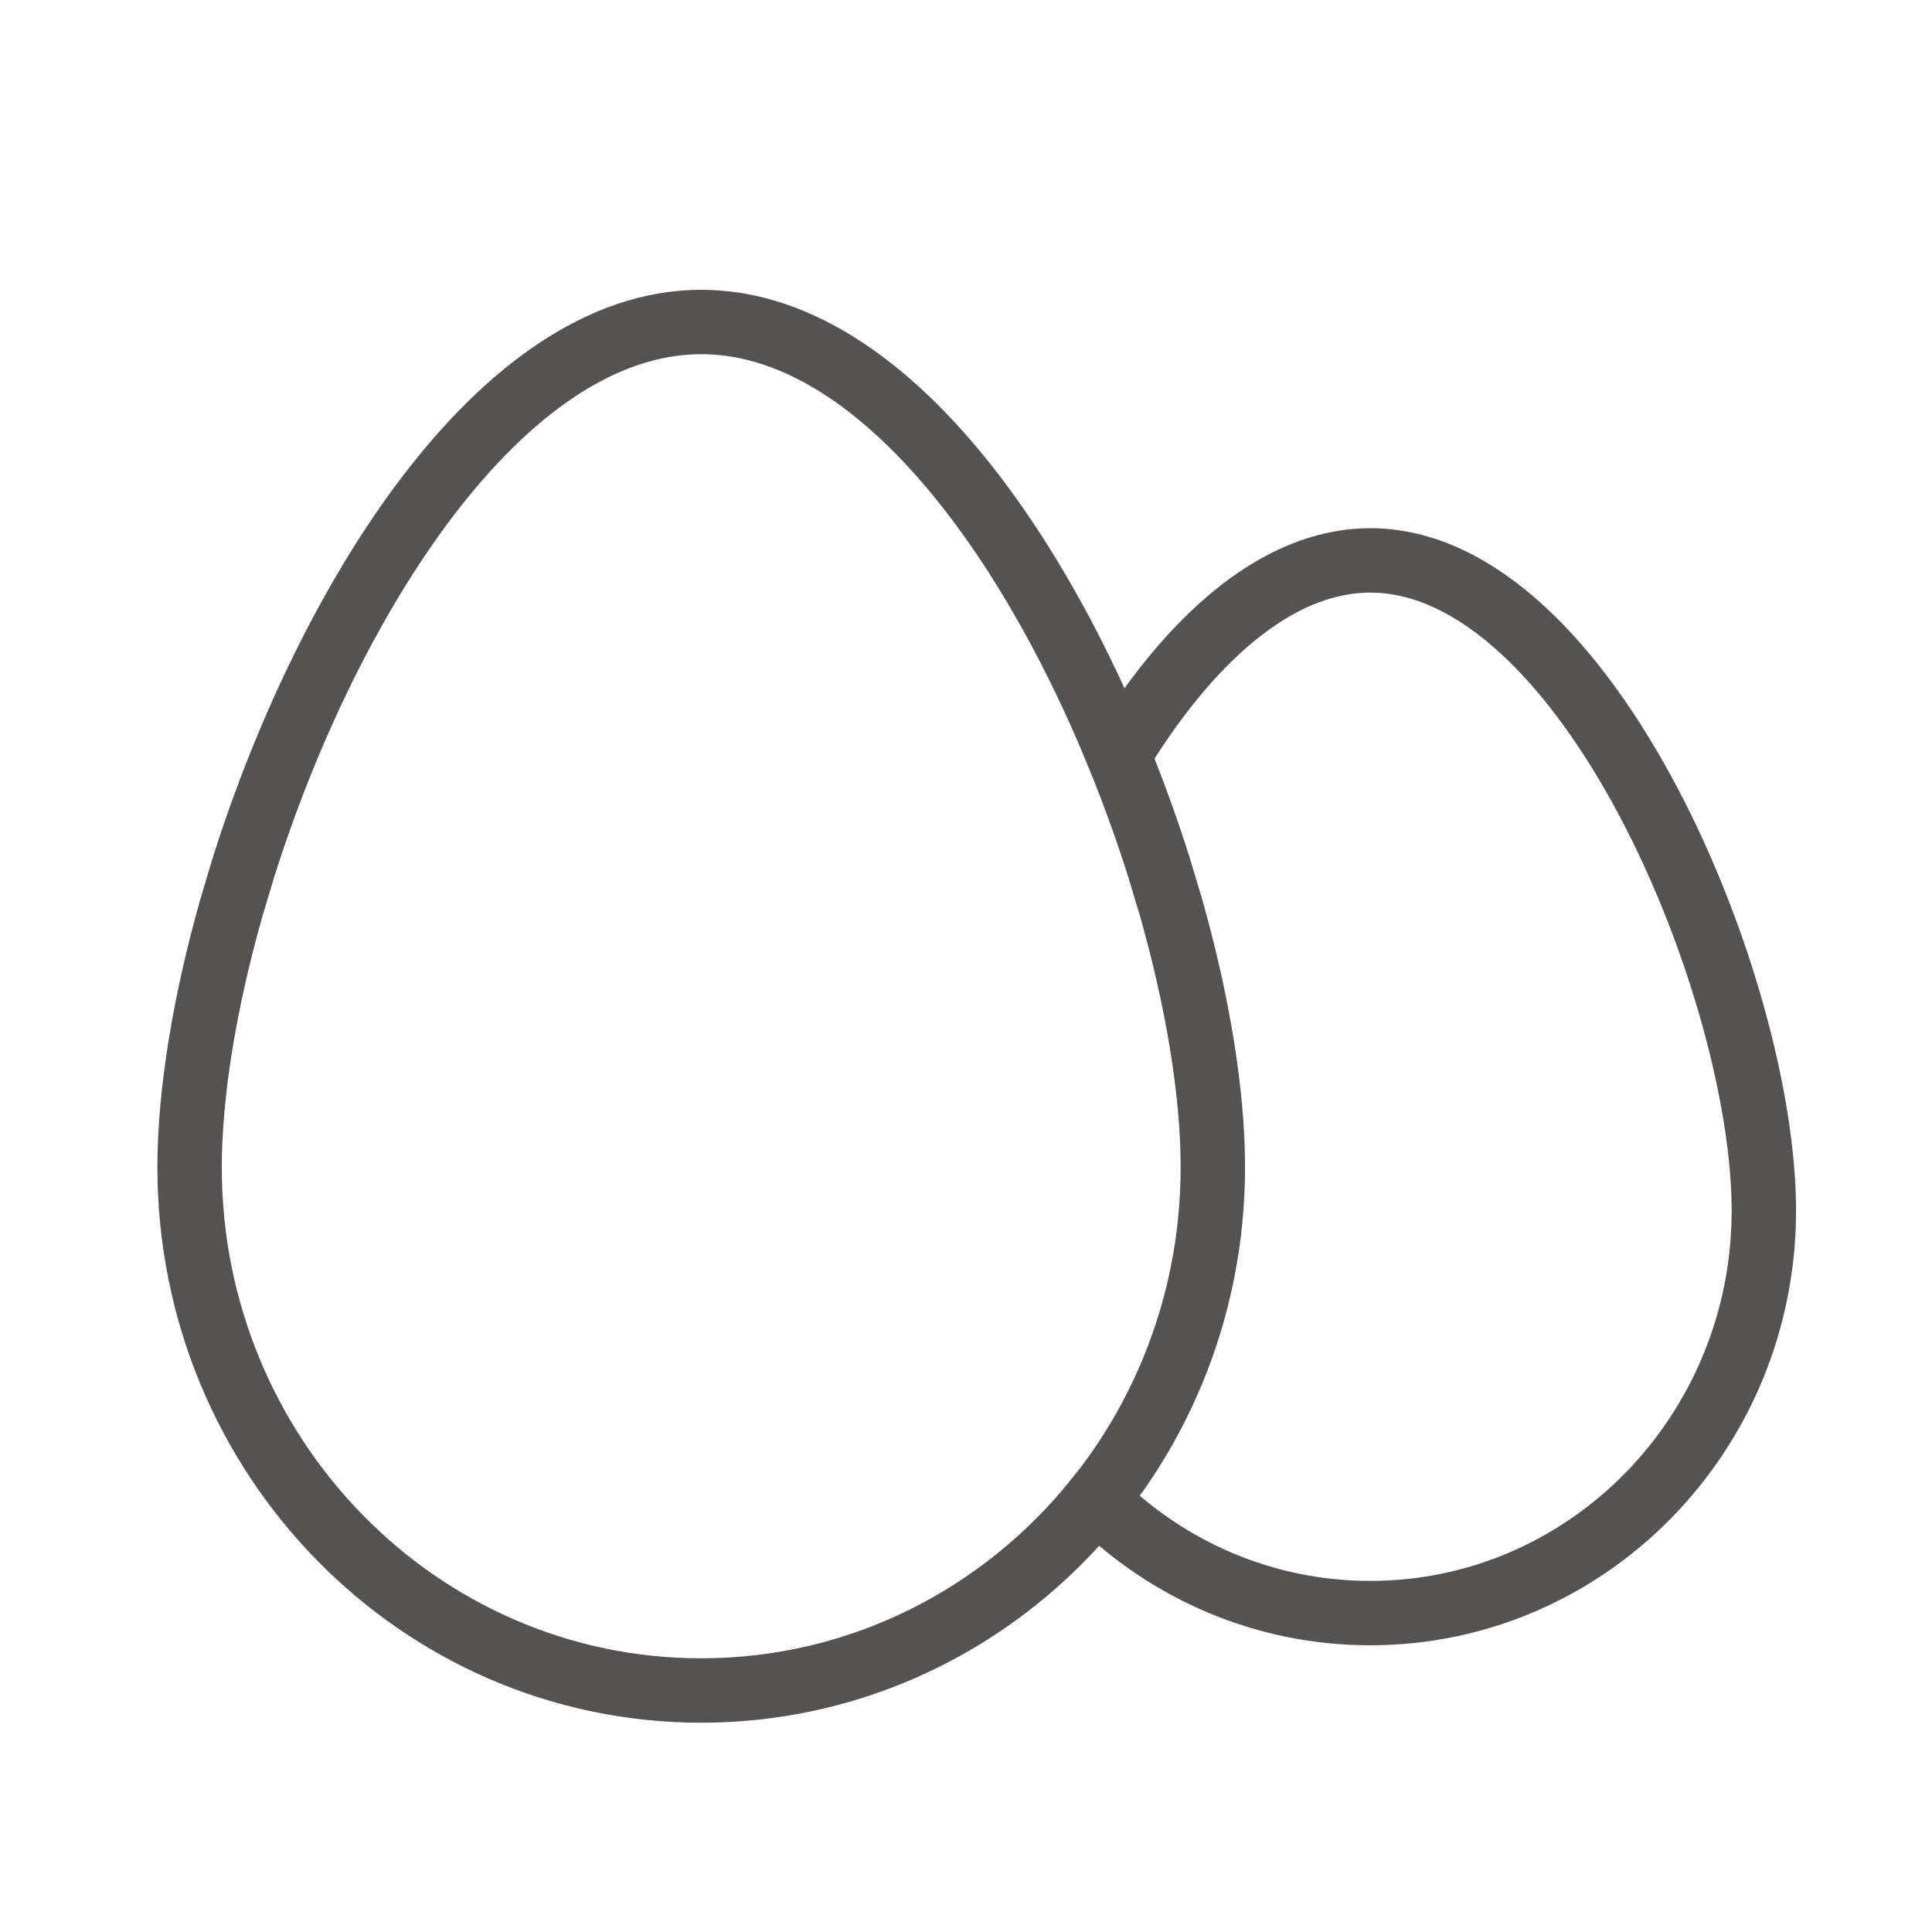
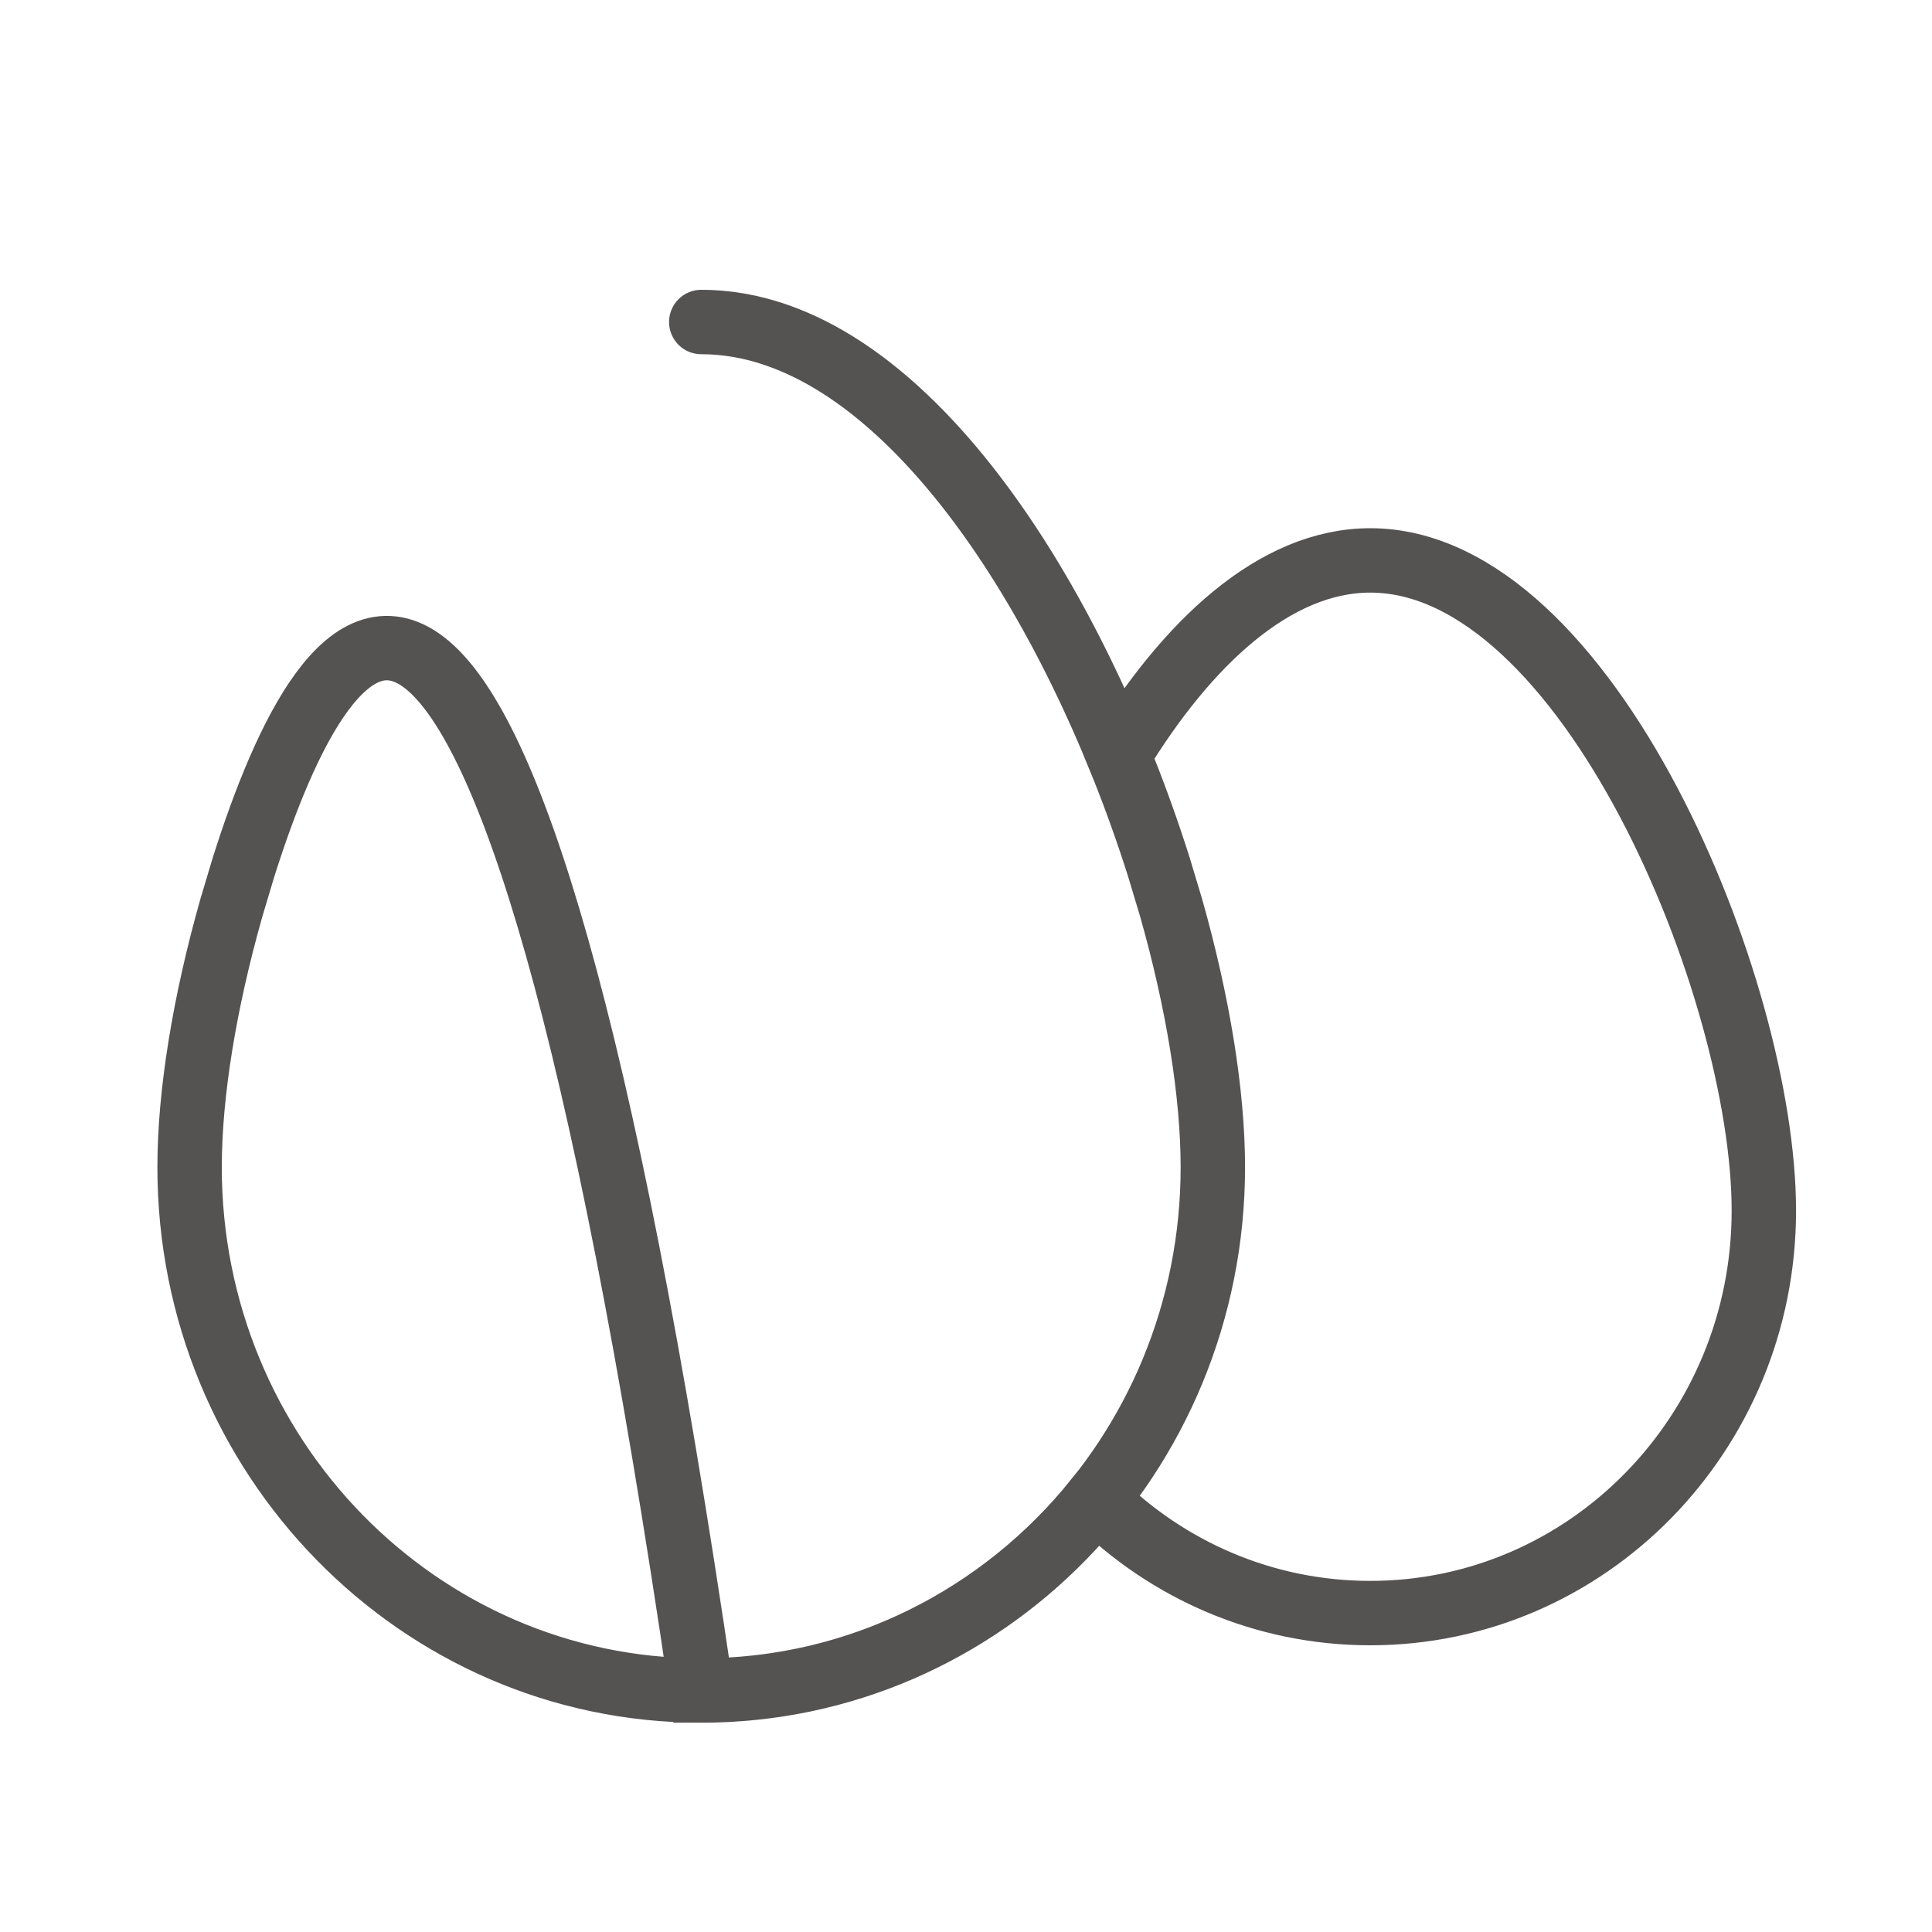
<svg xmlns="http://www.w3.org/2000/svg" width="30" height="30" viewBox="0 0 30 30" fill="none">
-   <path d="M10.889 5C13.563 5 15.929 8.209 17.369 11.731C18.427 9.992 19.791 8.702 21.278 8.702C24.653 8.702 27.389 15.346 27.389 18.798C27.389 22.25 24.653 25.048 21.278 25.048C19.624 25.048 18.124 24.377 17.024 23.285C15.569 25.095 13.361 26.25 10.889 26.25M10.889 5C7.778 5 5.084 9.343 3.78 13.47L3.591 14.102C3.175 15.572 2.944 16.983 2.944 18.125C2.944 22.612 6.501 26.25 10.889 26.25M10.889 5C14 5 16.694 9.343 17.997 13.47L18.187 14.102C18.603 15.572 18.833 16.983 18.833 18.125C18.833 22.612 15.277 26.25 10.889 26.25" stroke="#555252" stroke-linecap="round" />
+   <path d="M10.889 5C13.563 5 15.929 8.209 17.369 11.731C18.427 9.992 19.791 8.702 21.278 8.702C24.653 8.702 27.389 15.346 27.389 18.798C27.389 22.25 24.653 25.048 21.278 25.048C19.624 25.048 18.124 24.377 17.024 23.285C15.569 25.095 13.361 26.25 10.889 26.25C7.778 5 5.084 9.343 3.78 13.47L3.591 14.102C3.175 15.572 2.944 16.983 2.944 18.125C2.944 22.612 6.501 26.25 10.889 26.25M10.889 5C14 5 16.694 9.343 17.997 13.47L18.187 14.102C18.603 15.572 18.833 16.983 18.833 18.125C18.833 22.612 15.277 26.25 10.889 26.25" stroke="#555252" stroke-linecap="round" />
</svg>